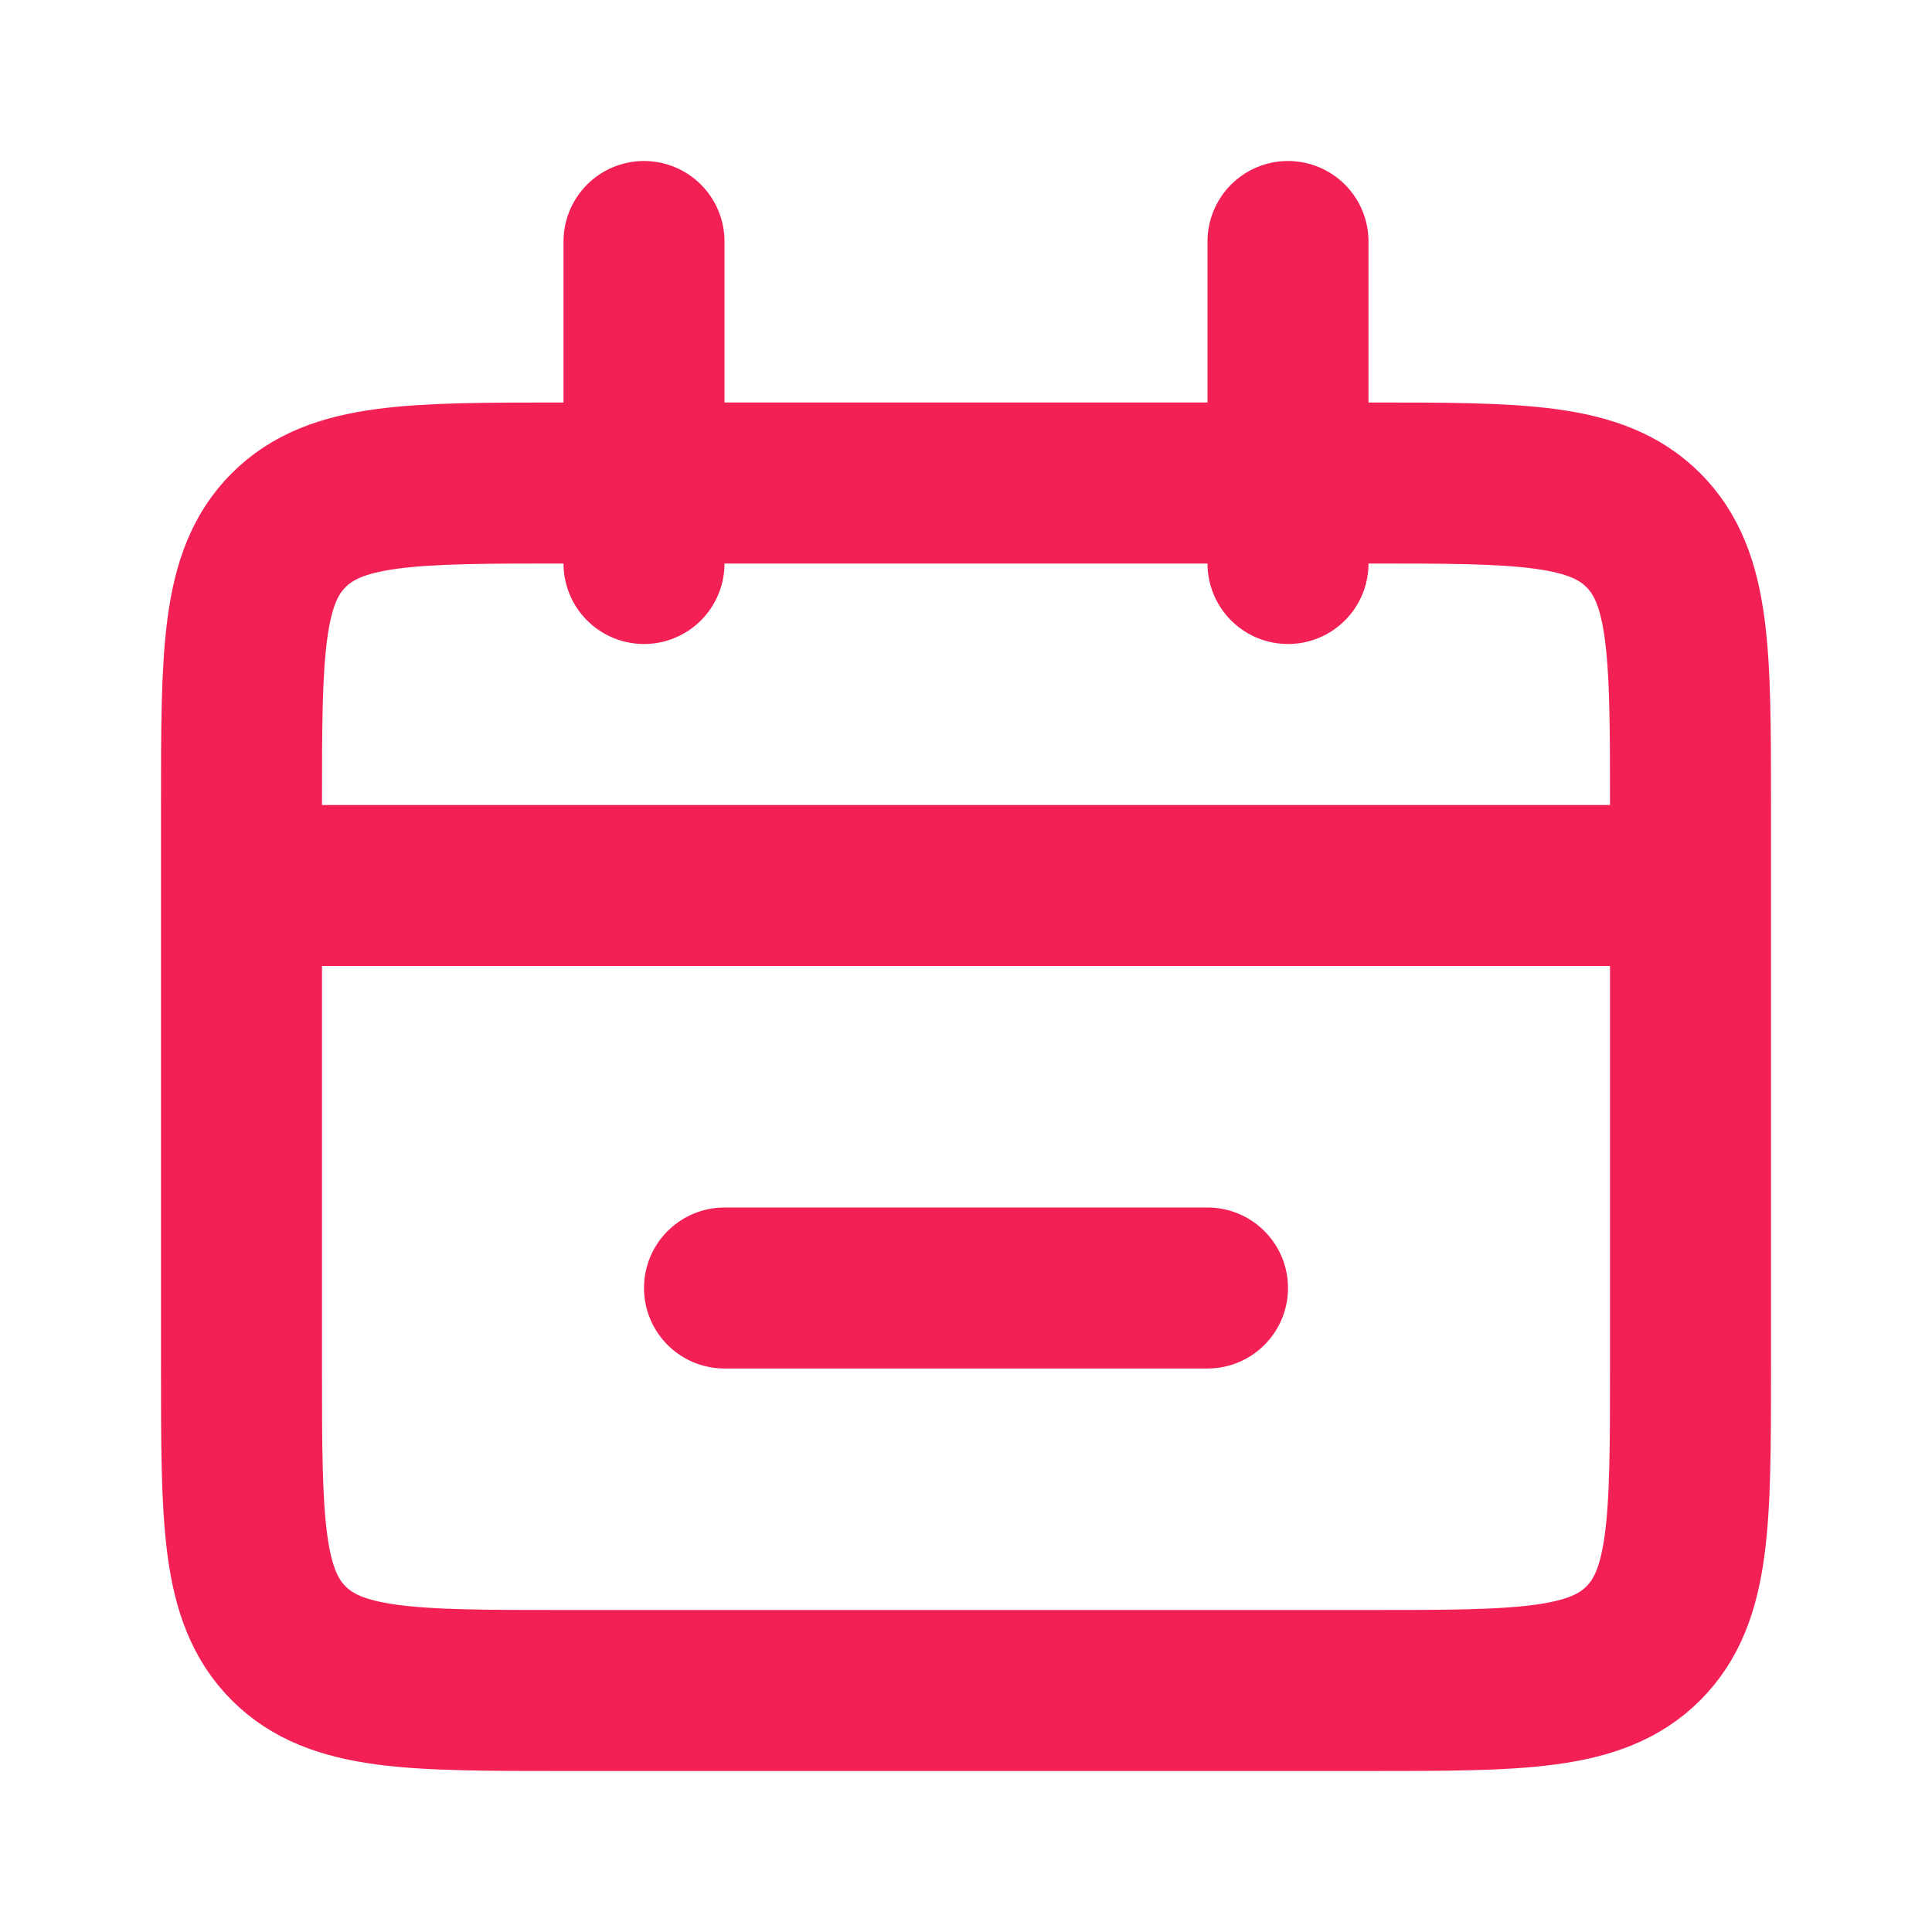
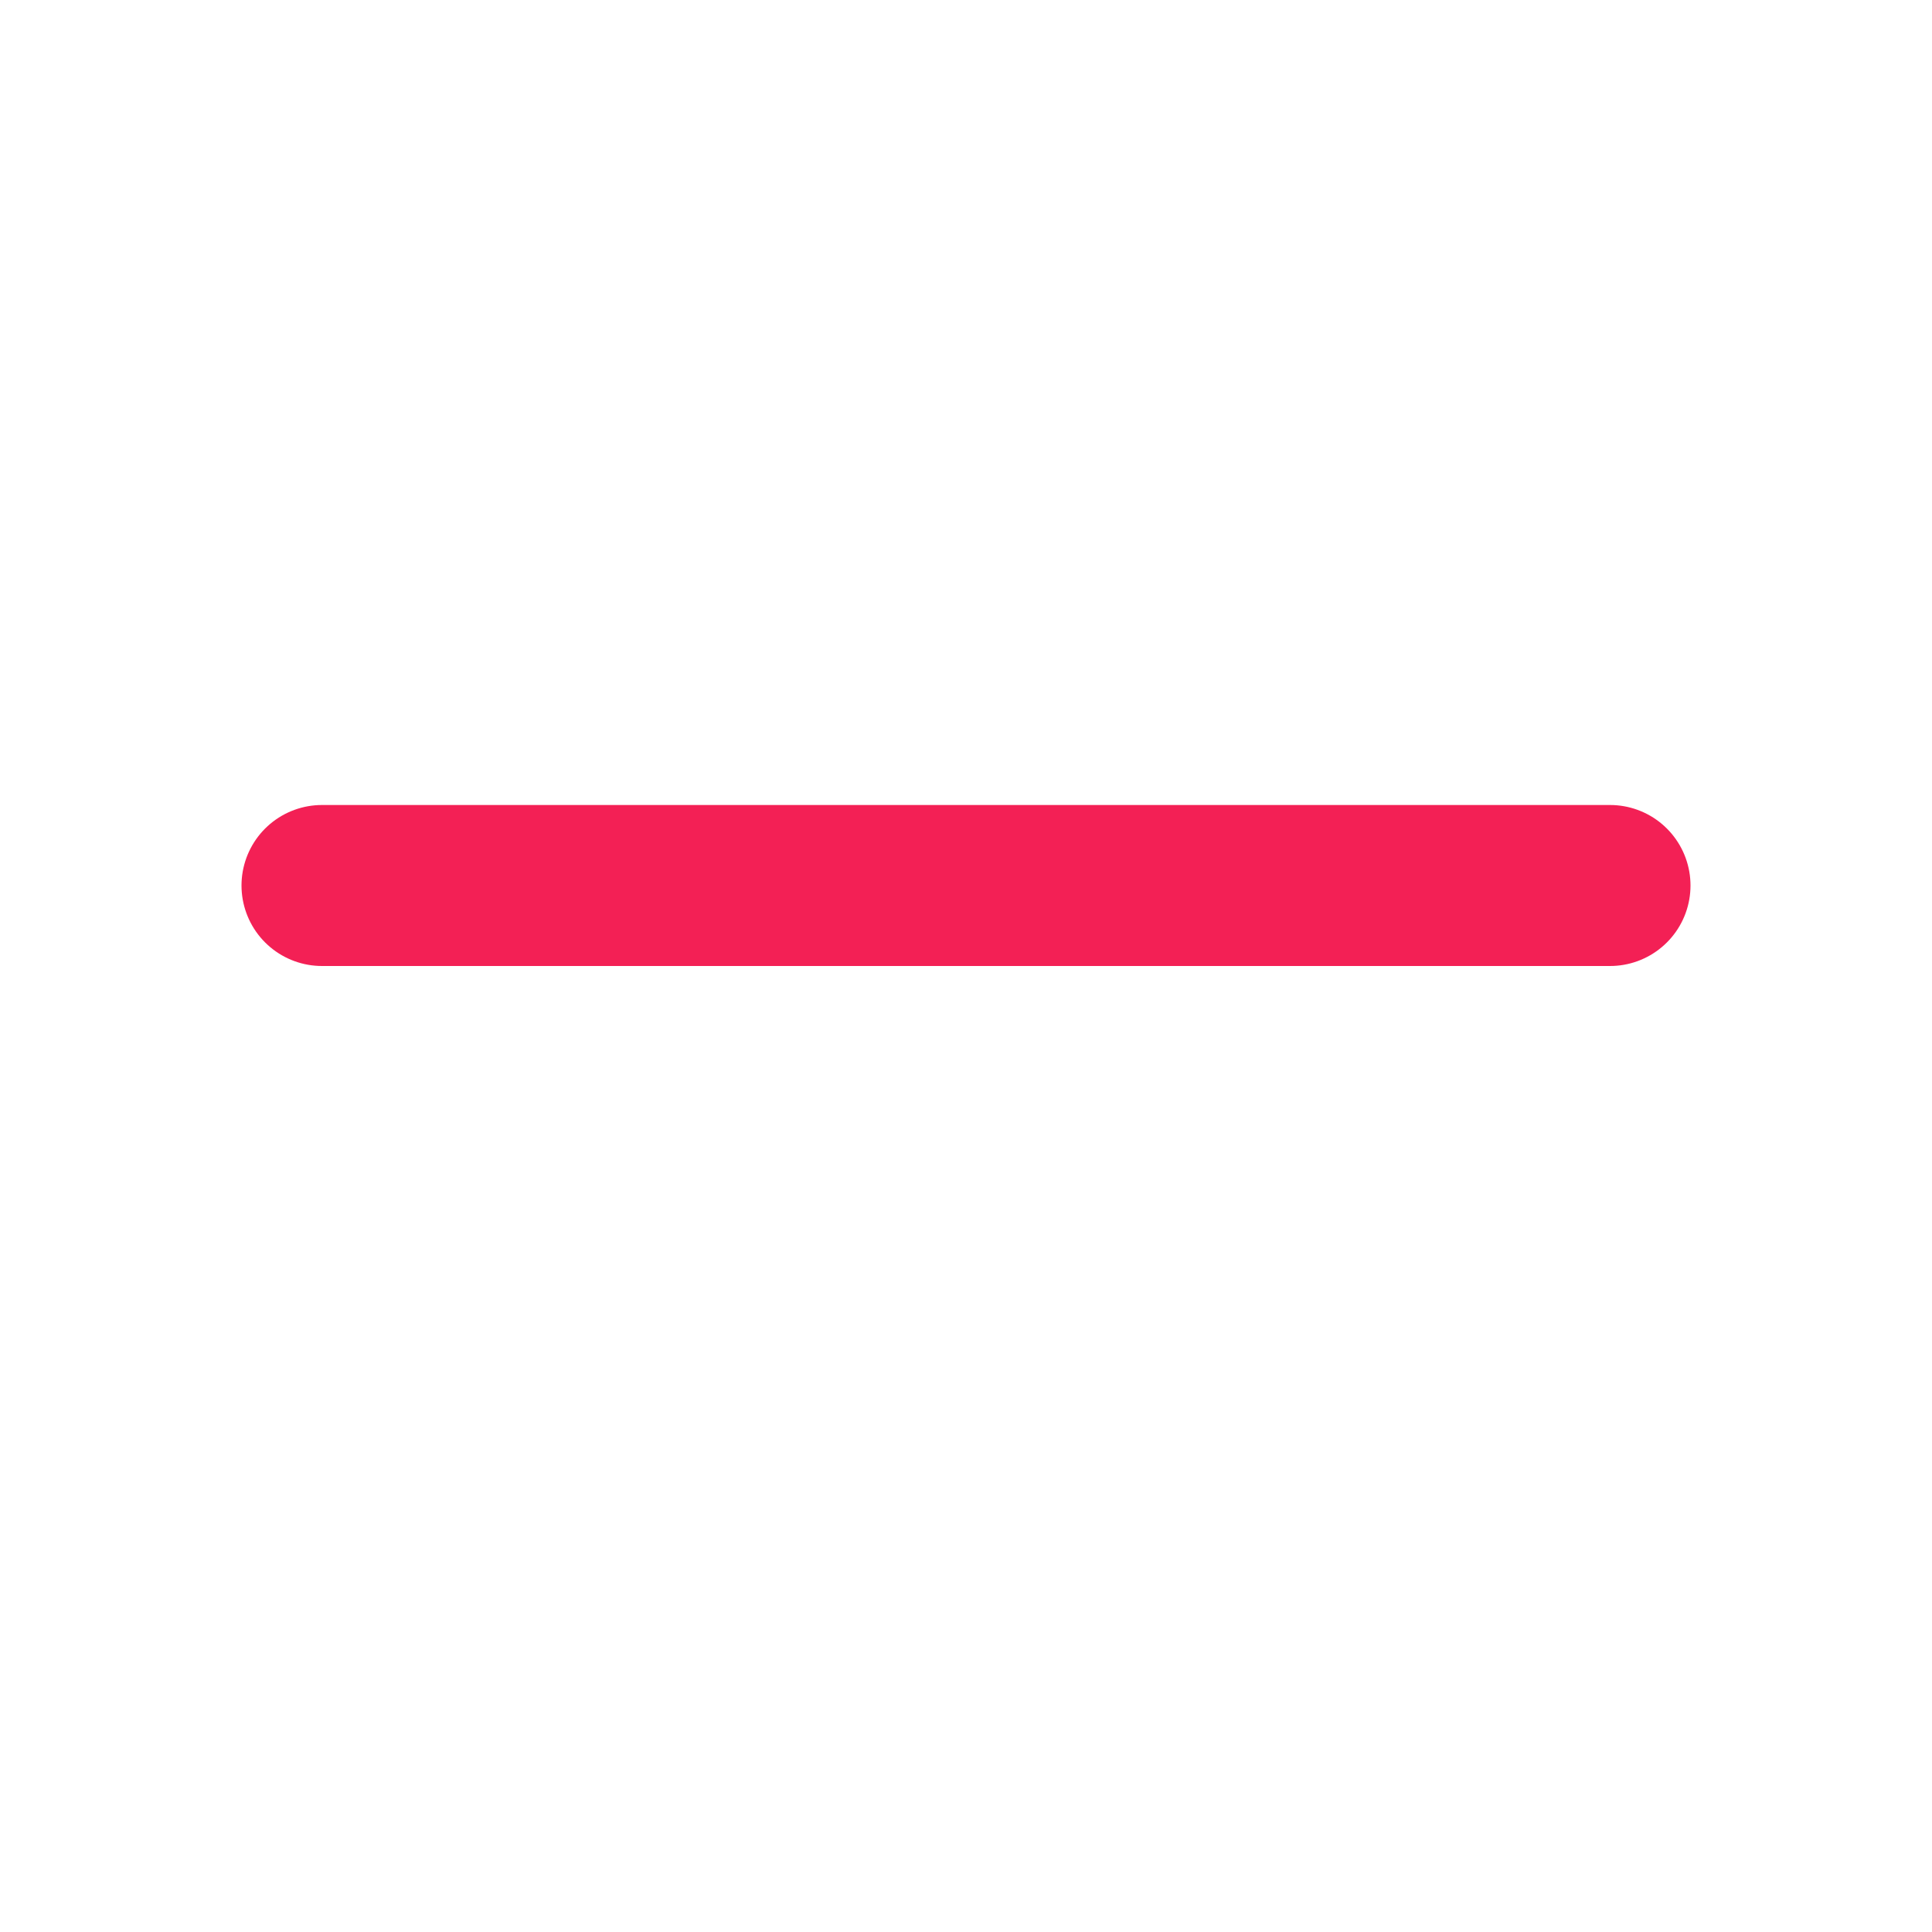
<svg xmlns="http://www.w3.org/2000/svg" width="24" height="24" viewBox="0 0 24 24" fill="none">
-   <path d="M3 10C3 8.114 3 7.172 3.586 6.586C4.172 6 5.114 6 7 6H17C18.886 6 19.828 6 20.414 6.586C21 7.172 21 8.114 21 10V17C21 18.886 21 19.828 20.414 20.414C19.828 21 18.886 21 17 21H7C5.114 21 4.172 21 3.586 20.414C3 19.828 3 18.886 3 17V10Z" stroke="#F32055" stroke-width="2" />
  <path d="M4 11H20" stroke="#F32055" stroke-width="2" stroke-linecap="round" />
-   <path d="M9 16H15" stroke="#F32055" stroke-width="2" stroke-linecap="round" />
-   <path d="M8 3L8 7" stroke="#F32055" stroke-width="2" stroke-linecap="round" />
-   <path d="M16 3L16 7" stroke="#F32055" stroke-width="2" stroke-linecap="round" />
</svg>